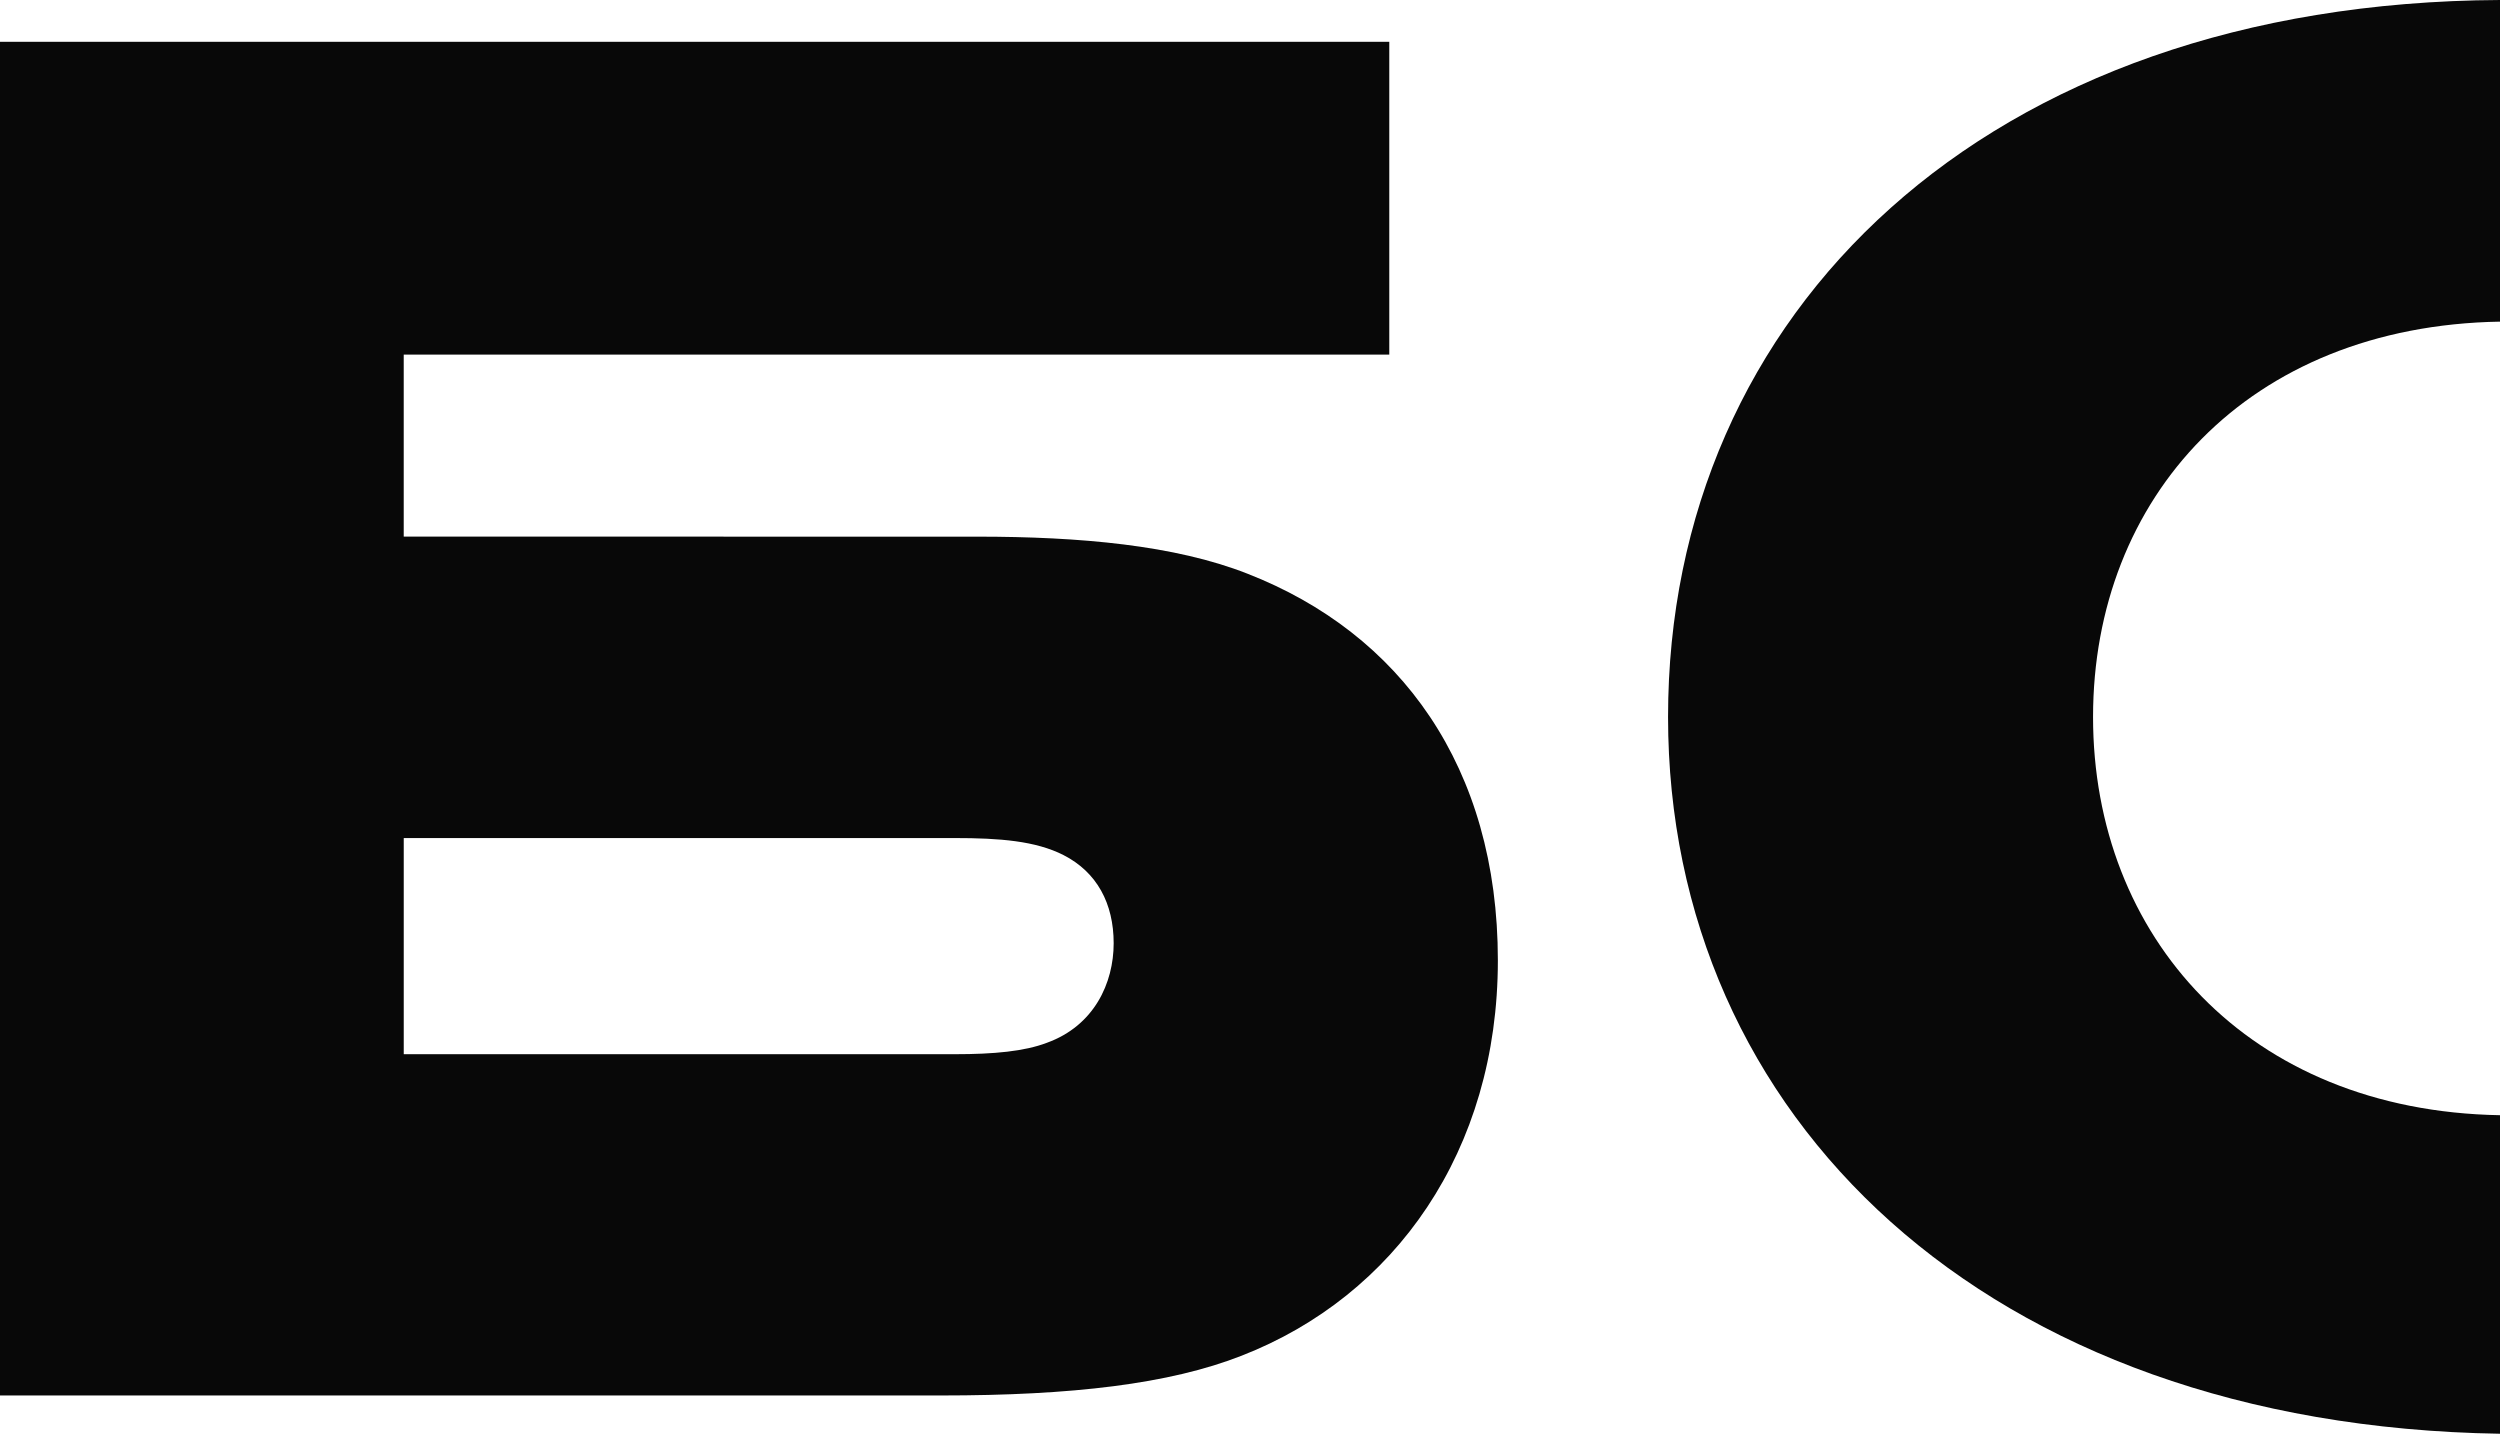
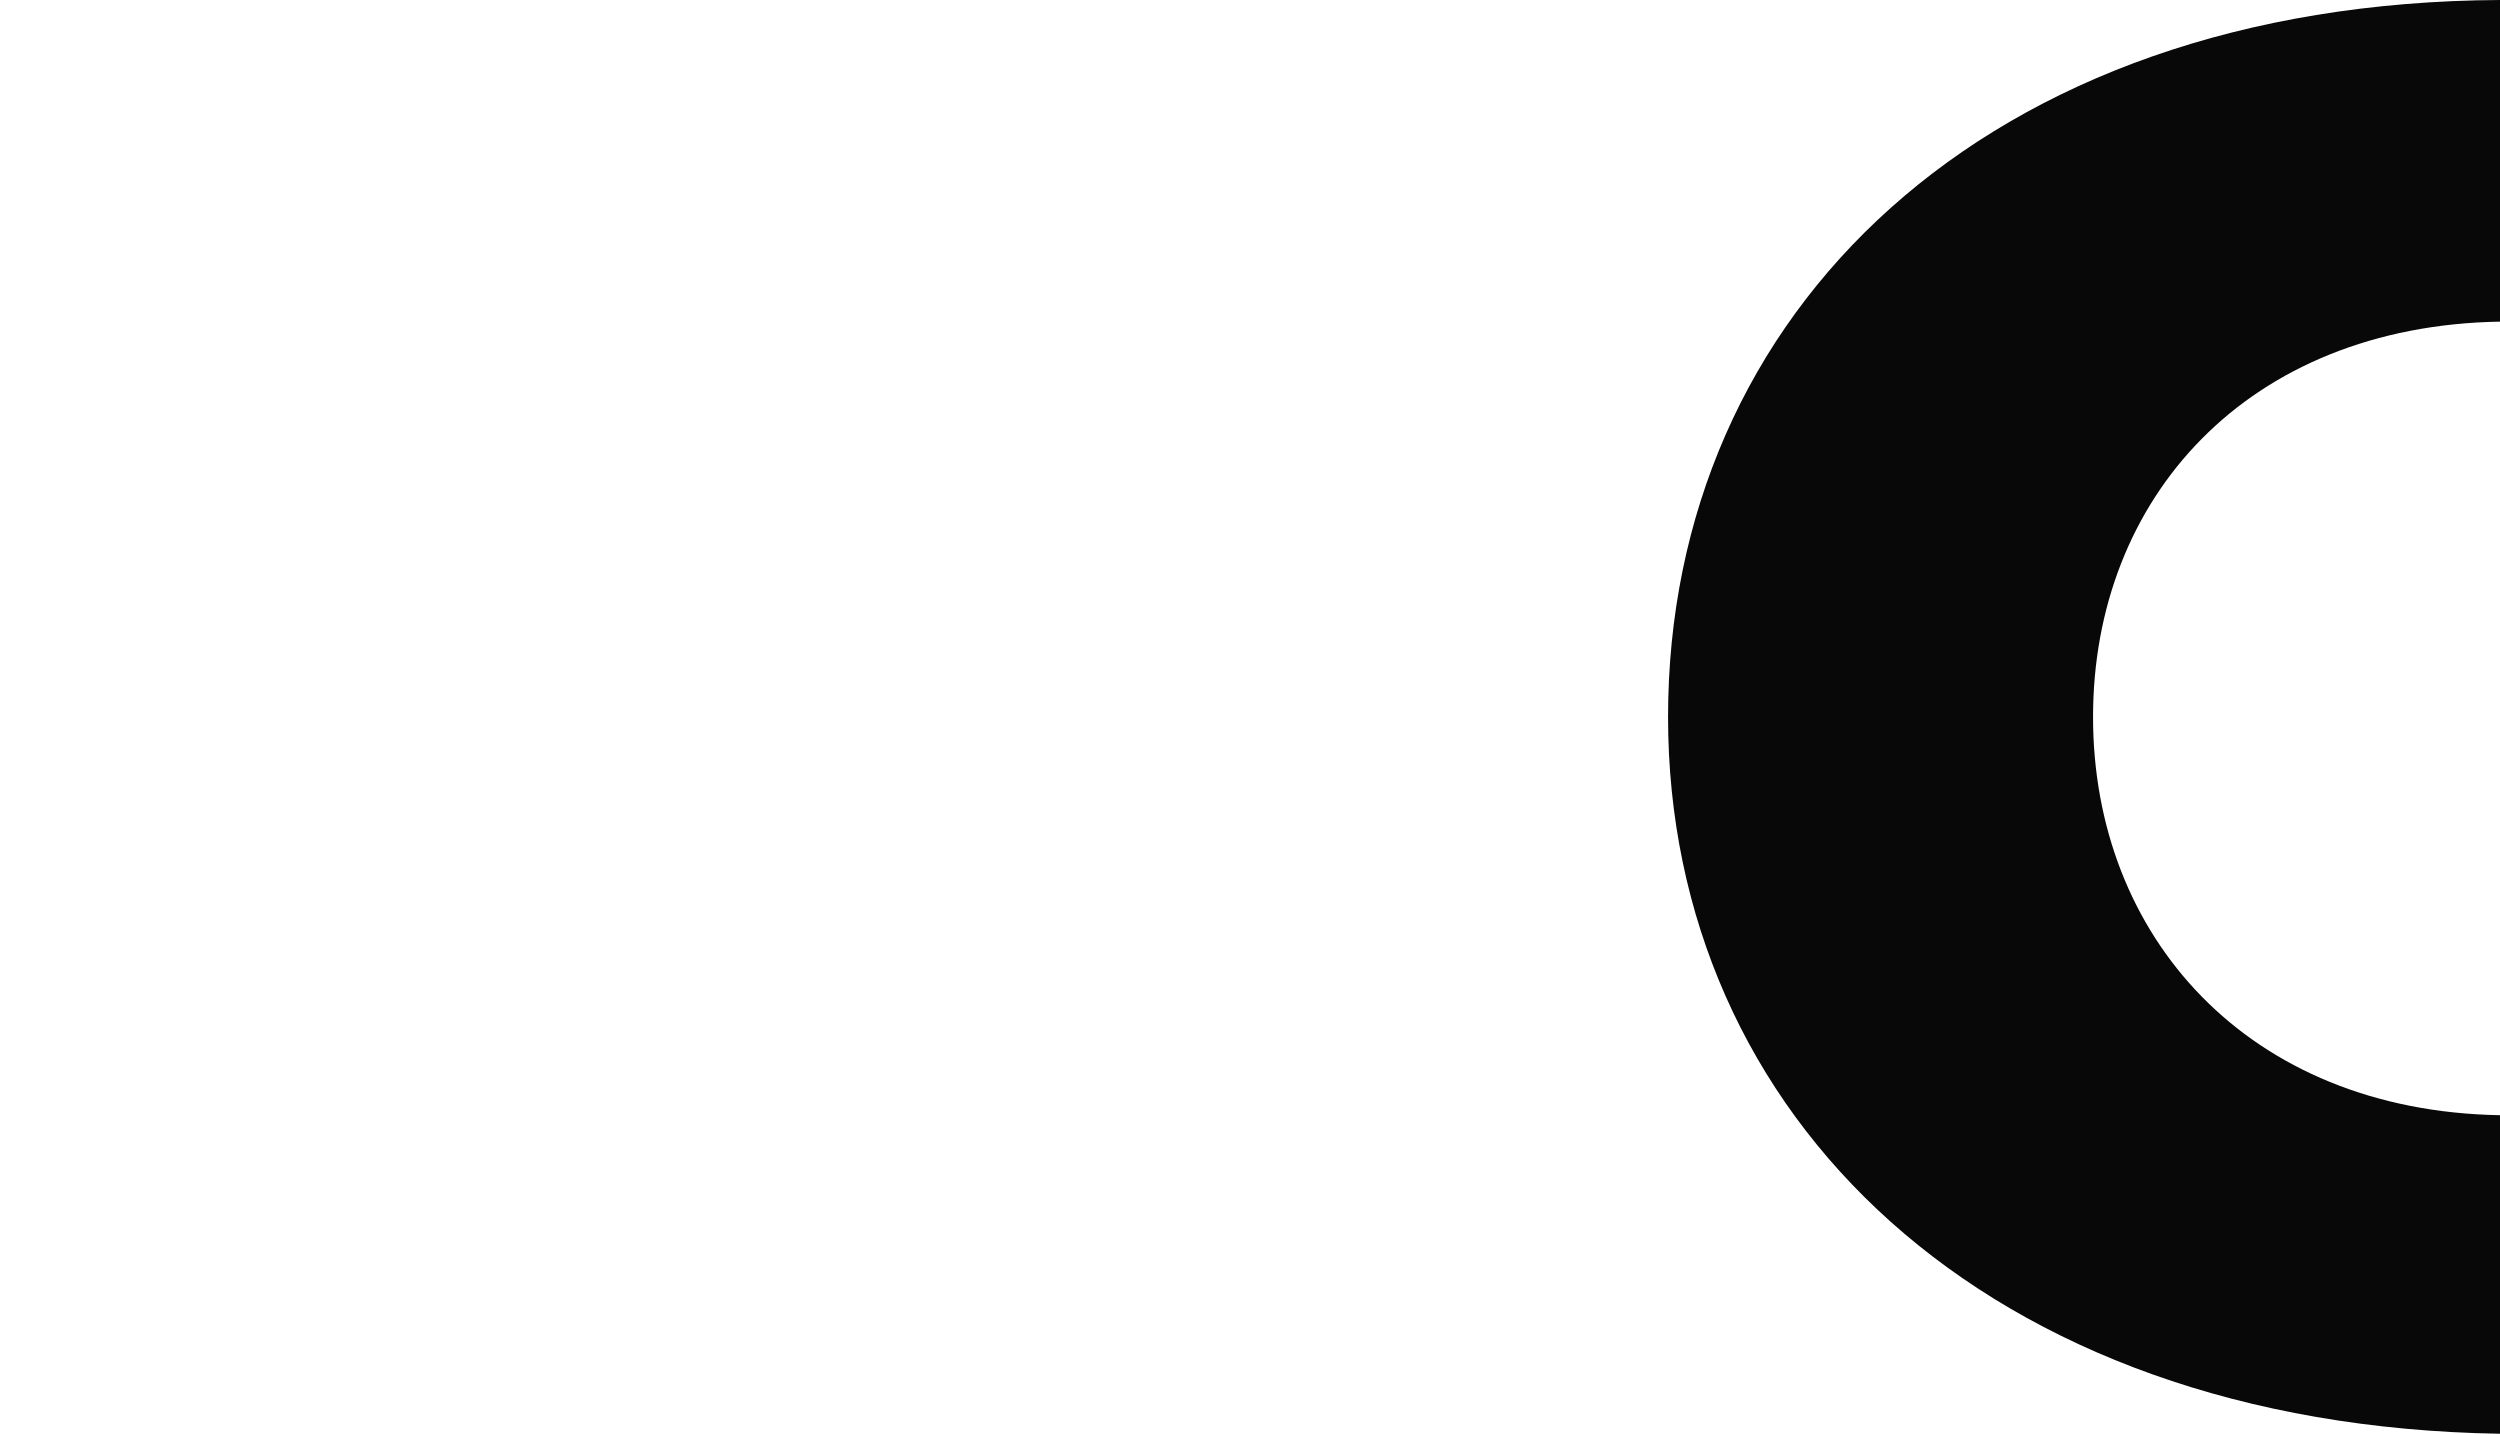
<svg xmlns="http://www.w3.org/2000/svg" width="598" height="343" viewBox="0 0 598 343" fill="none">
-   <path d="M332.316 84.823H96.57V128.357L233.757 128.367C258.397 128.367 281.037 130.408 298.355 137.214C334.982 151.493 358.289 183.464 358.289 229.725C358.289 275.298 333.649 309.986 297.022 324.275C279.714 331.071 256.396 333.798 225.092 333.798H0V9.994H332.316V84.823ZM96.575 252.166H228.419C237.75 252.166 245.071 251.479 250.403 249.439C261.723 245.36 266.389 235.151 266.389 225.628C266.389 216.105 262.38 208.622 254.402 204.542C247.737 201.139 239.082 200.463 228.429 200.463H96.575V252.166Z" fill="#080808" />
  <path d="M598 76.935C537.58 77.966 500.658 119.096 500.658 171.514C500.658 223.911 537.58 265.709 598 266.758V342.951C474.698 341.007 399 266.866 399 171.503C399 74.804 474.698 0.644 598 0V76.935Z" fill="#080808" />
</svg>